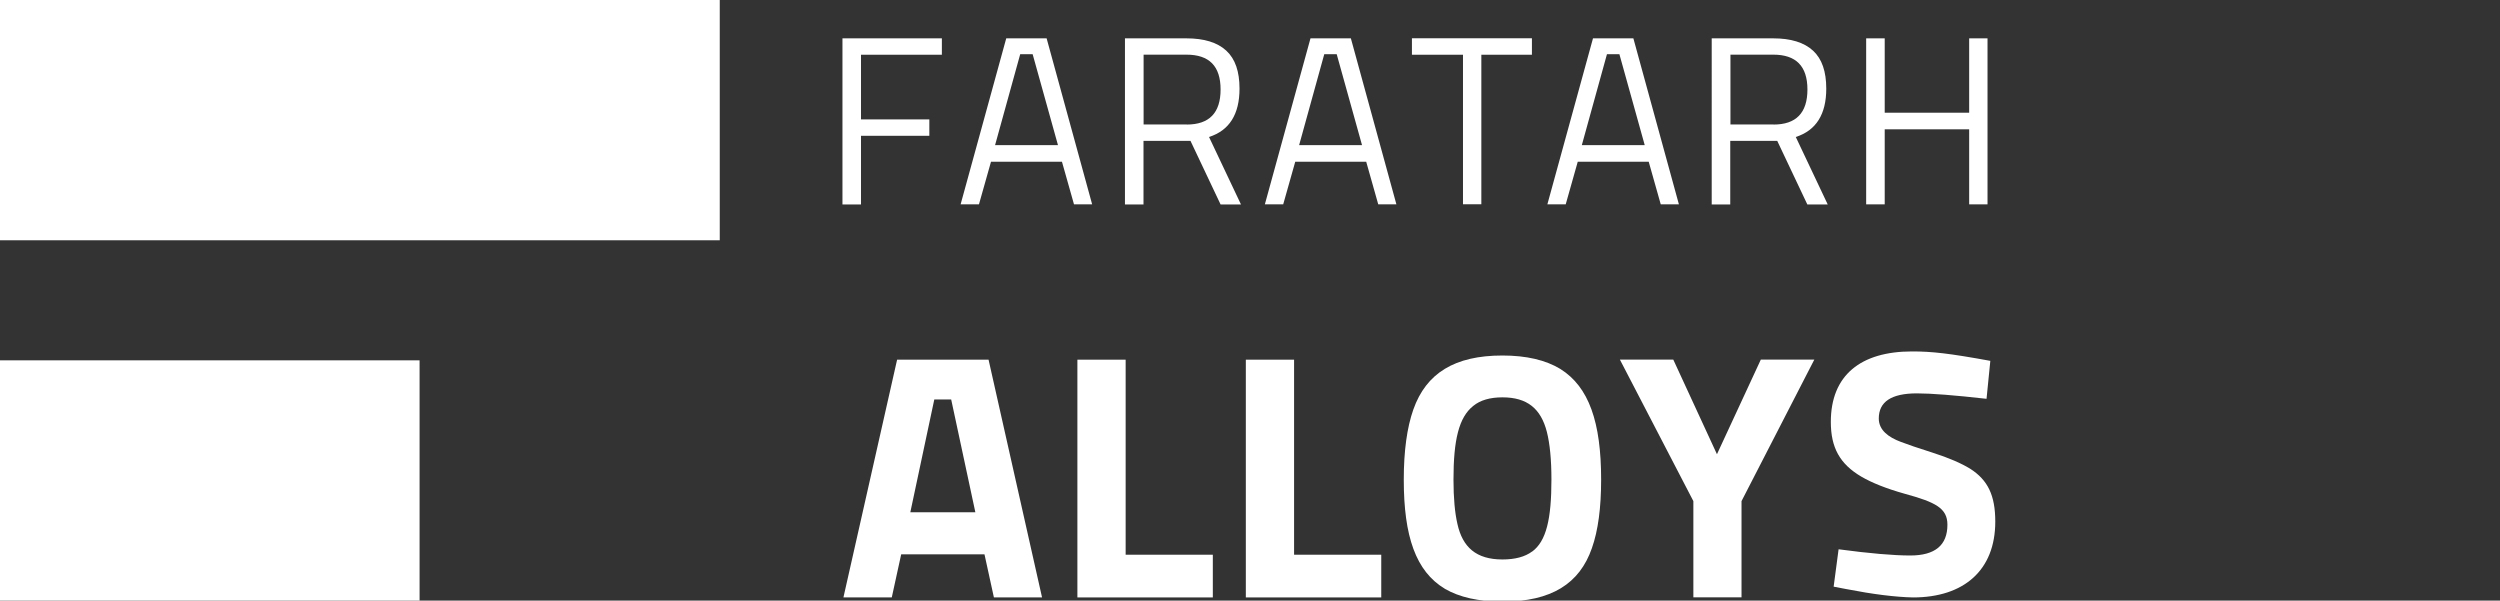
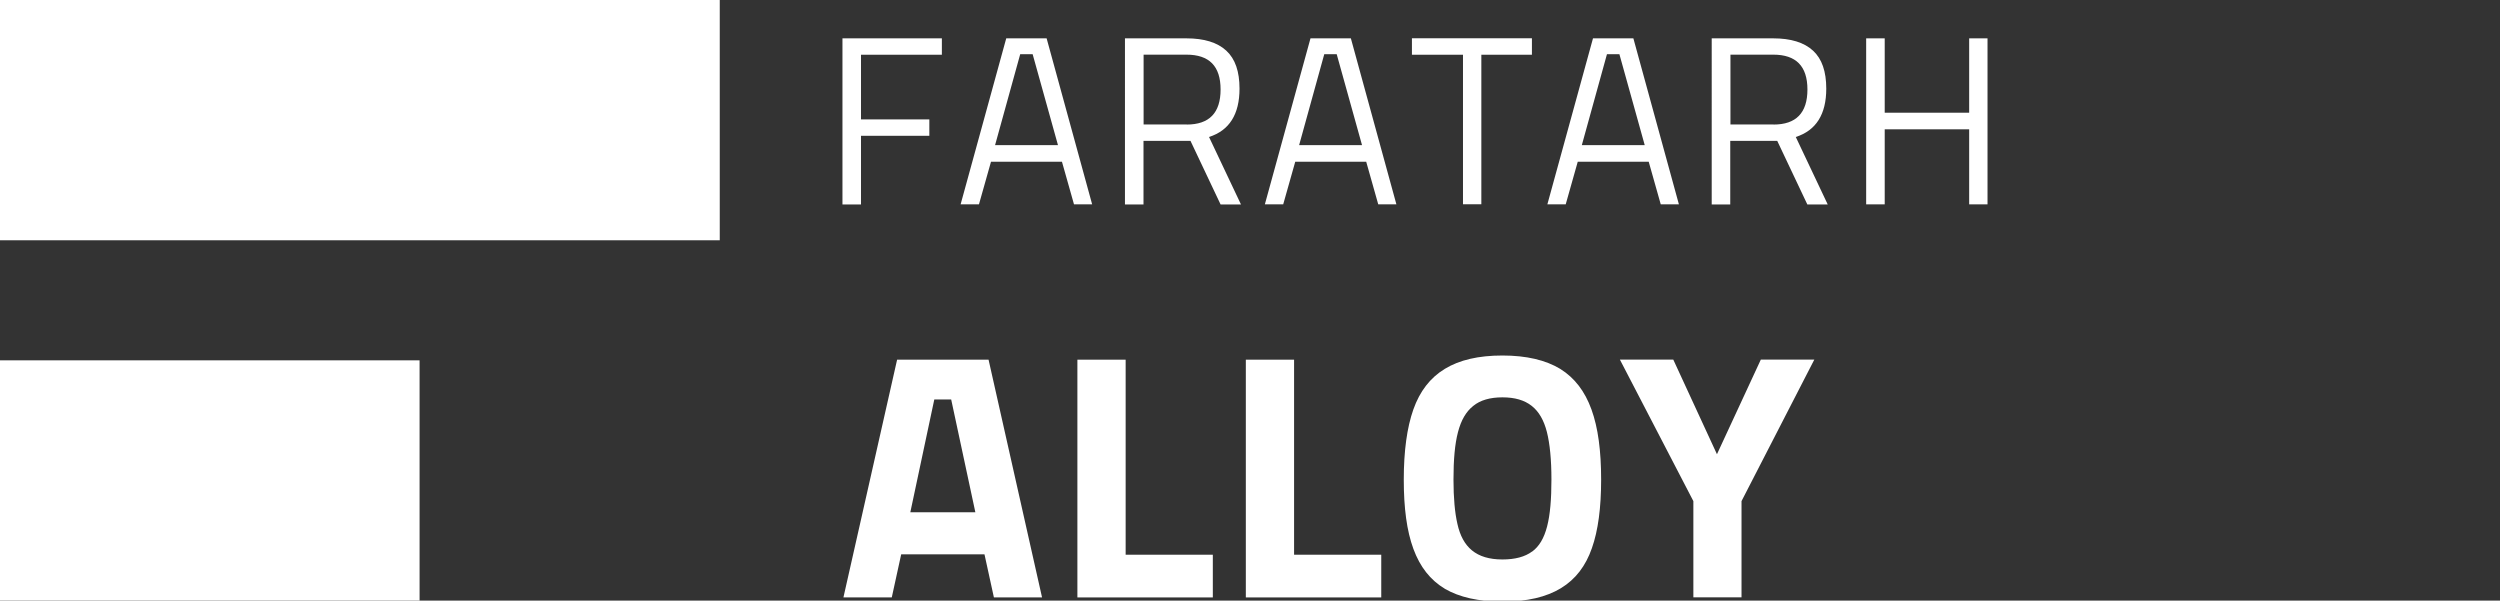
<svg xmlns="http://www.w3.org/2000/svg" id="Layer_1" data-name="Layer 1" viewBox="0 0 257.52 61.87">
  <rect x="0" y="0" width="257.52" height="61.87" fill="#333333" stroke="none" />
  <defs>
    <style>
      .cls-1 {
        fill: #fff;
      }
    </style>
  </defs>
  <g>
    <rect class="cls-1" width="74.14" height="24.75" />
    <rect class="cls-1" y="37.12" width="43.22" height="24.75" />
    <path class="cls-1" d="m86.78,3.95h10.24v1.69h-8.33v6.66h7.04v1.69h-7.04v7.07h-1.91s0-17.11,0-17.11Z" />
    <path class="cls-1" d="m103.65,3.95h4.16l4.69,17.1h-1.87l-1.24-4.39h-7.31l-1.24,4.39h-1.89s4.7-17.1,4.7-17.1Zm5.33,11l-2.61-9.37h-1.28l-2.59,9.37s6.48,0,6.48,0Z" />
    <path class="cls-1" d="m115.88,3.95h6.33c1.82,0,3.19.42,4.11,1.27s1.36,2.15,1.36,3.91c0,2.65-1.05,4.31-3.14,4.98l3.29,6.95h-2.1l-3.1-6.55h-4.84v6.55h-1.91V3.95Zm6.36,8.88c2.32,0,3.49-1.2,3.49-3.61s-1.17-3.59-3.51-3.59h-4.42v7.19h4.45,0Z" />
    <path class="cls-1" d="m134.99,3.95h4.16l4.69,17.1h-1.87l-1.24-4.39h-7.31l-1.24,4.39h-1.89l4.7-17.1h0Zm5.31,11l-2.61-9.37h-1.28l-2.59,9.37h6.48Z" />
    <path class="cls-1" d="m150.7,5.64h-5.26v-1.7h12.36v1.7h-5.21v15.4h-1.89V5.64h0Z" />
    <path class="cls-1" d="m164.09,3.95h4.16l4.69,17.1h-1.87l-1.24-4.39h-7.31l-1.24,4.39h-1.89s4.7-17.1,4.7-17.1Zm5.33,11l-2.61-9.37h-1.28l-2.59,9.37h6.48Z" />
    <path class="cls-1" d="m176.32,3.95h6.33c1.82,0,3.19.42,4.11,1.27s1.36,2.15,1.36,3.91c0,2.65-1.05,4.31-3.14,4.98l3.29,6.95h-2.1l-3.1-6.55h-4.84v6.55h-1.91V3.95h0Zm6.37,8.88c2.32,0,3.49-1.2,3.49-3.61s-1.18-3.59-3.51-3.59h-4.42v7.19h4.45-.01Z" />
    <path class="cls-1" d="m192.23,3.95h1.91v7.66h8.7V3.95h1.89v17.1h-1.89v-7.73h-8.7v7.73h-1.91V3.95Z" />
  </g>
  <g>
    <path class="cls-1" d="m92.83,57.1l-.97,4.44h-4.98l5.53-24.49h9.42l5.51,24.49h-4.96l-.97-4.44h-8.57Zm3.41-15.95l-2.47,11.62h6.7l-2.49-11.62h-1.73Z" />
    <path class="cls-1" d="m124.92,61.54h-13.94v-24.49h4.97v20.09h8.98v4.4Z" />
    <path class="cls-1" d="m142.27,61.54h-13.94v-24.49h4.97v20.09h8.98v4.4Z" />
    <path class="cls-1" d="m148.82,60.64c-2.98-1.79-4.22-5.39-4.22-11.23,0-2.96.33-5.37.99-7.24,1.32-3.72,4.24-5.55,9.17-5.55,2.47,0,4.46.47,5.96,1.38,2.96,1.85,4.21,5.49,4.21,11.41,0,2.88-.31,5.24-.95,7.05-1.27,3.66-4.17,5.51-9.21,5.51-2.47,0-4.44-.45-5.94-1.32Zm9-3.82c1.46-1.07,1.99-3.35,1.99-7.42,0-2.04-.16-3.68-.47-4.91-.62-2.41-2.03-3.56-4.58-3.56-1.27,0-2.28.29-3,.88-1.48,1.17-2.04,3.49-2.04,7.59,0,1.89.14,3.43.41,4.59.53,2.36,1.91,3.64,4.63,3.64,1.3,0,2.32-.27,3.06-.82Z" />
    <path class="cls-1" d="m166.85,37.04h5.51l4.5,9.75,4.52-9.75h5.51l-7.5,14.58v9.91h-4.96v-9.91l-7.57-14.58Z" />
-     <path class="cls-1" d="m190.18,60.68l-1.3-.25.51-3.85c3.21.43,5.69.64,7.38.64,2.55,0,3.83-1.05,3.83-3.17,0-1.71-1.23-2.32-4.4-3.19-1.89-.53-3.39-1.13-4.48-1.77-2.2-1.3-3.13-2.98-3.13-5.63,0-4.81,3.08-7.26,8.37-7.26,2.04,0,3.78.19,8.06.97l-.39,3.91c-3.29-.37-5.69-.56-7.17-.56-2.63,0-3.93.86-3.93,2.59,0,1.19.99,1.93,2.28,2.41.64.25,1.73.62,3.27,1.11,1.66.53,2.94,1.09,3.86,1.65,1.83,1.17,2.59,2.75,2.59,5.45,0,5.04-3.27,7.81-8.47,7.81-1.85-.04-4.15-.33-6.87-.86Z" />
  </g>
</svg>